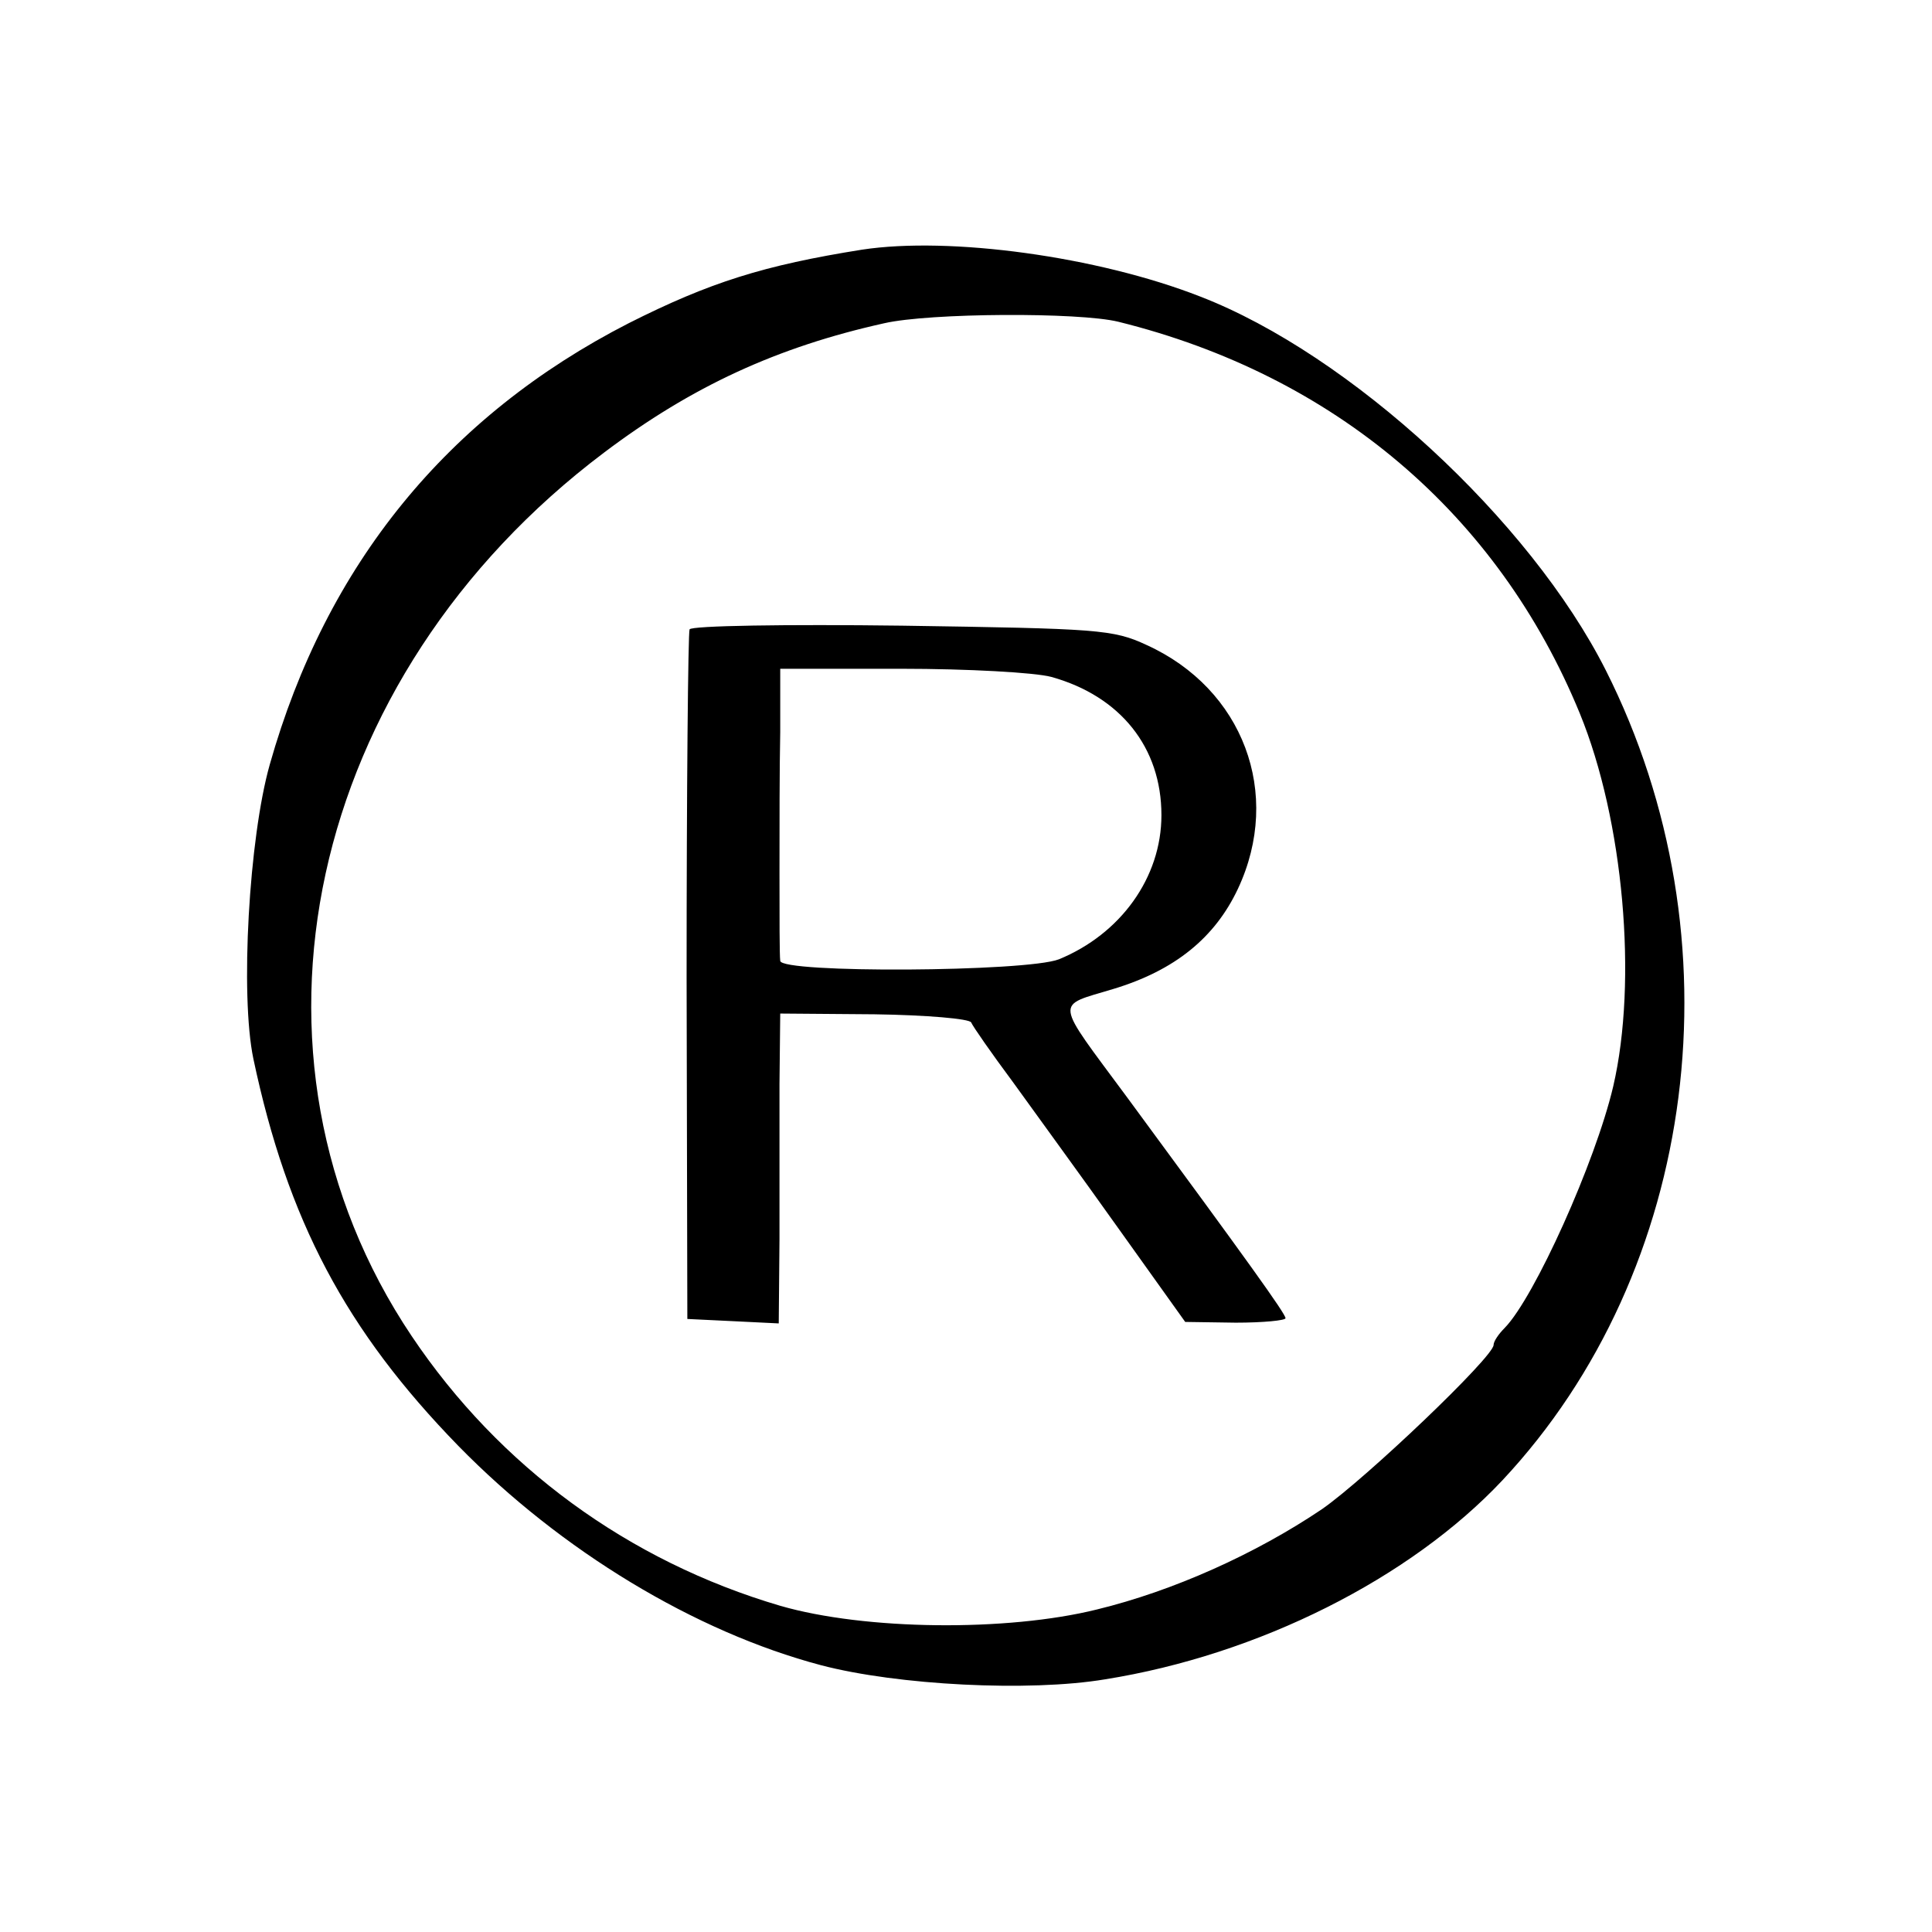
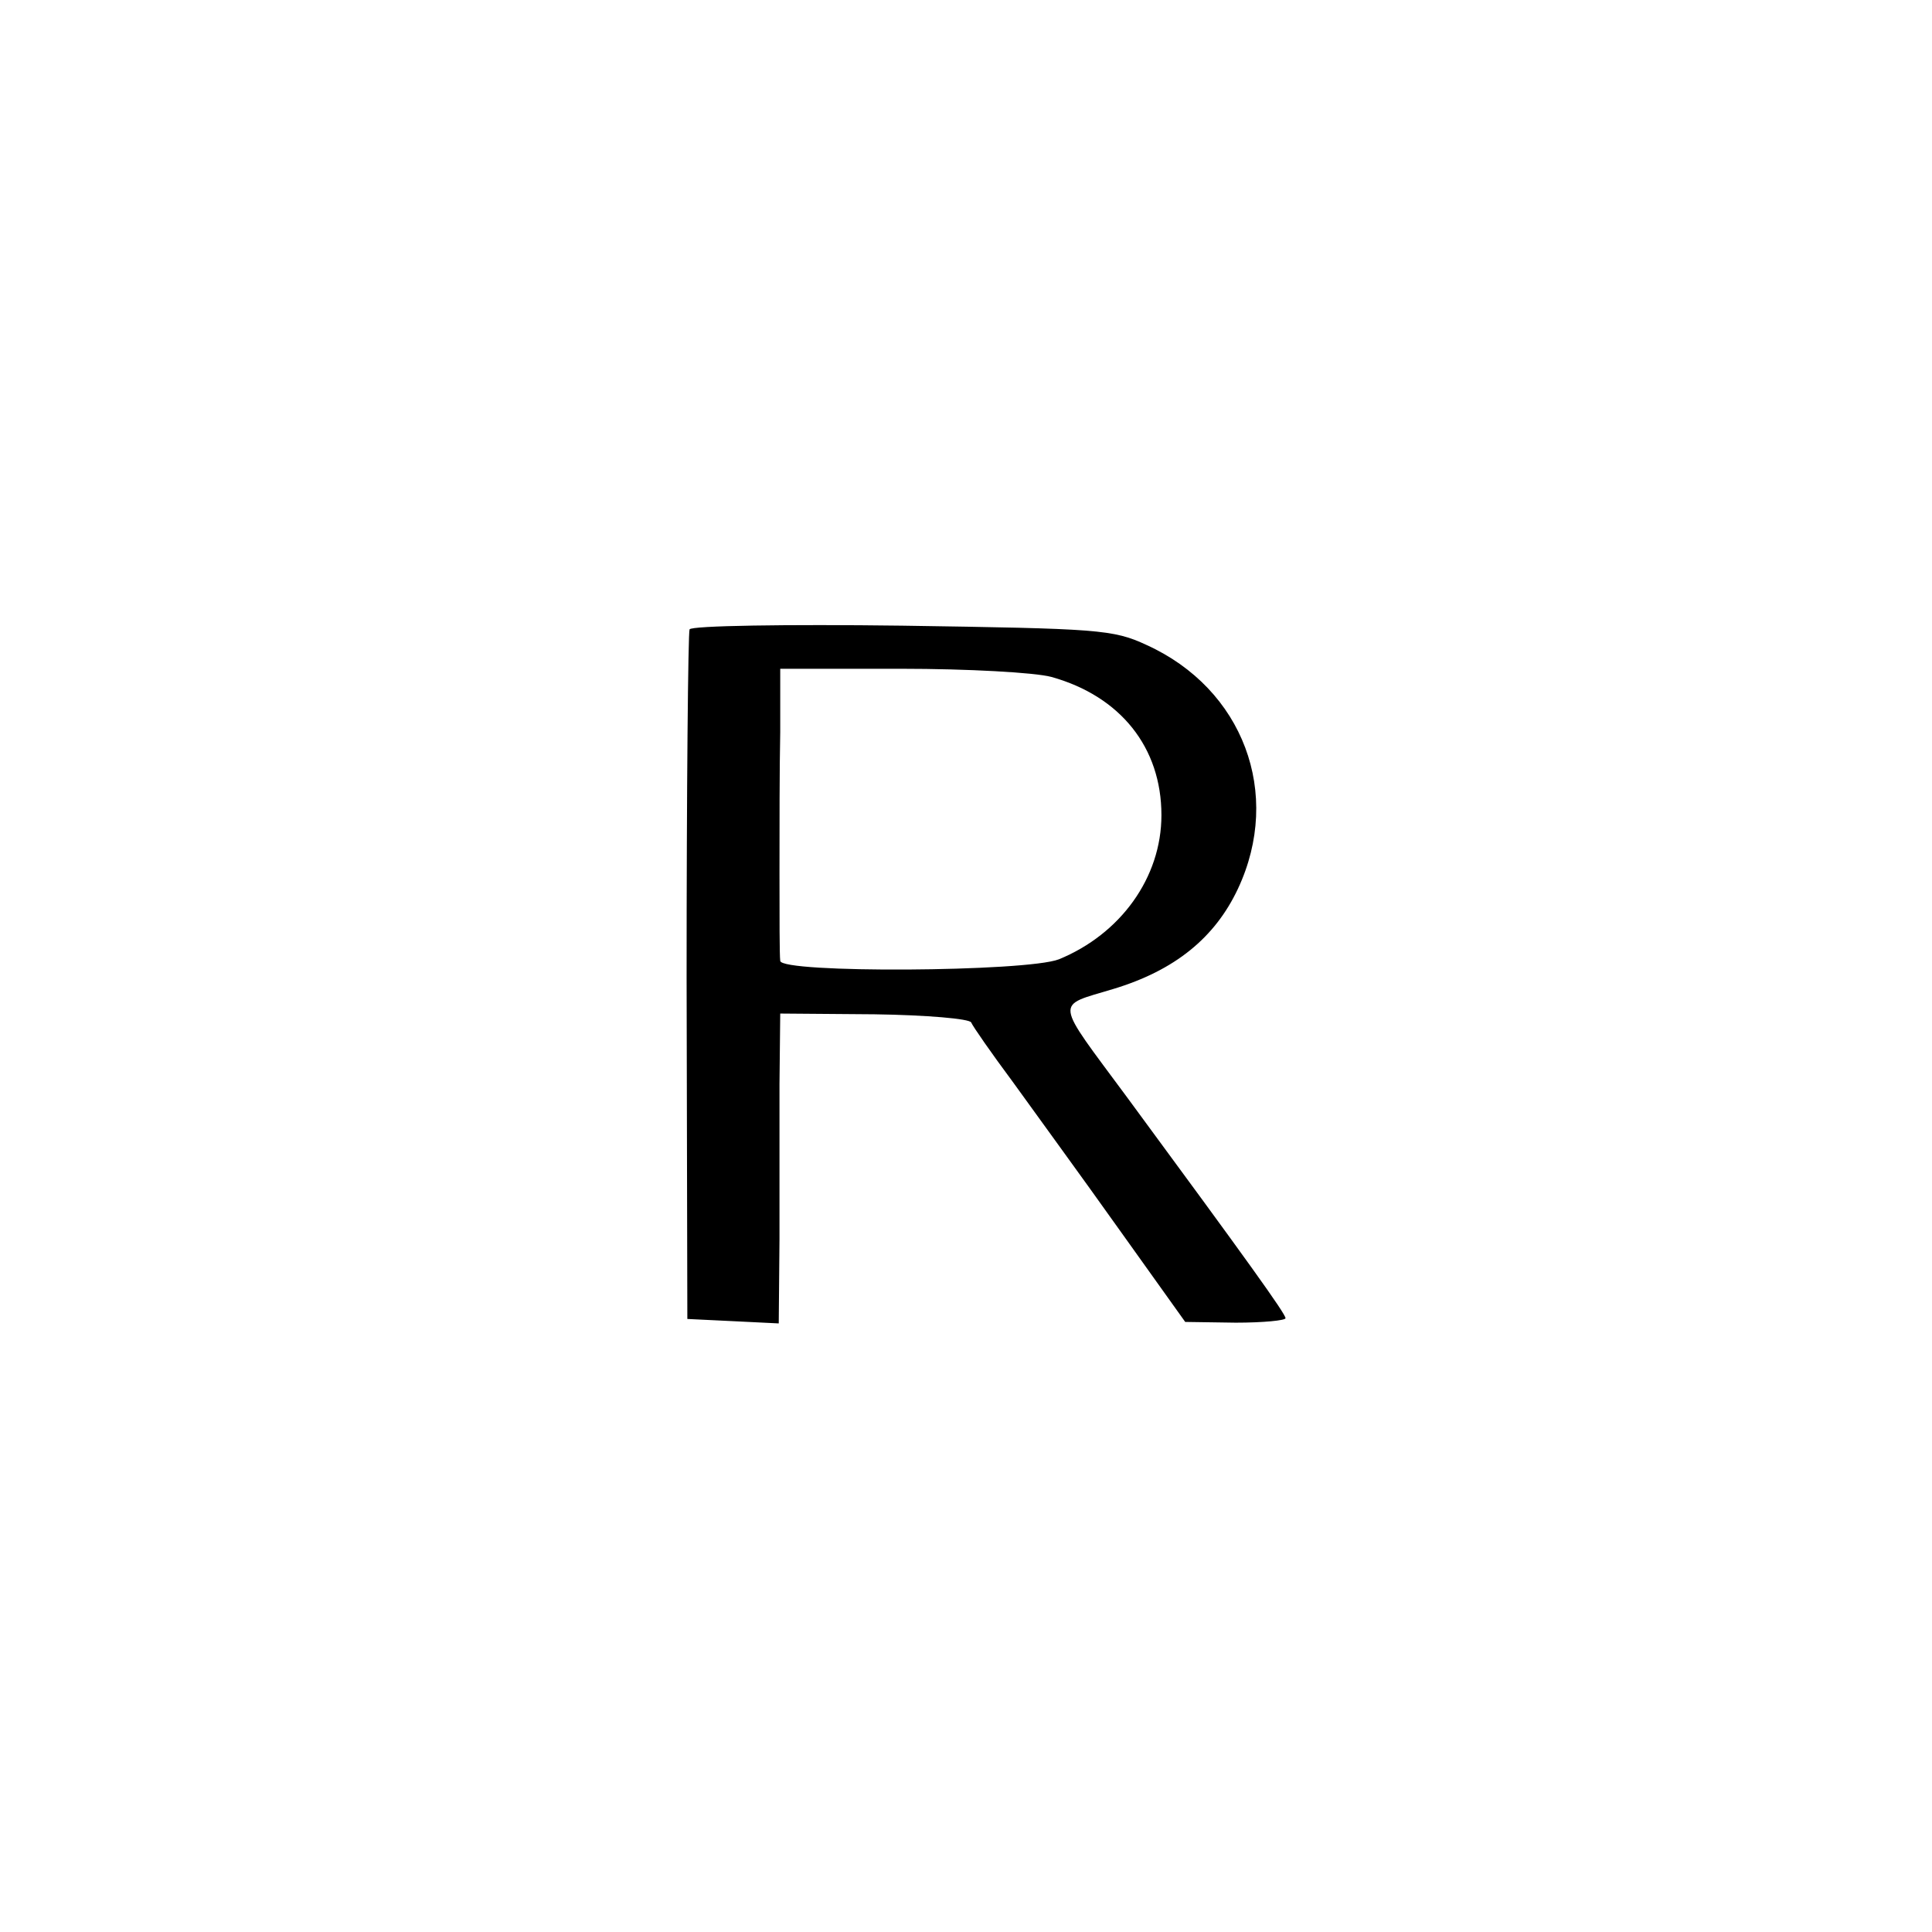
<svg xmlns="http://www.w3.org/2000/svg" version="1.0" width="260pt" height="260pt" viewBox="0 0 260 260" preserveAspectRatio="xMidYMid meet">
  <g transform="translate(0,260) scale(0.1,-0.1)" fill="#000000" stroke="none">
-     <path d="M1160 2264 c-132 -21 -205 -44 -314 -99 -244 -125 -407 -325 -483 -594 -28 -99 -40 -310 -22 -396 46 -217 124 -365 276 -521 138 -141 318 -250 488 -295 103 -27 280 -36 382 -19 207 33 411 136 535 268 264 282 321 729 139 1090 -102 202 -344 425 -546 503 -138 54 -337 81 -455 63z m345 -97 c291 -72 511 -259 621 -527 59 -144 78 -360 45 -502 -24 -102 -106 -284 -146 -325 -8 -8 -15 -18 -15 -23 0 -16 -172 -180 -231 -221 -89 -60 -200 -110 -303 -135 -121 -30 -312 -28 -426 5 -204 60 -378 187 -496 363 -253 377 -142 887 259 1189 118 89 233 142 377 174 61 14 262 15 315 2z" />
    <path d="M928 1753 c-2 -4 -4 -215 -4 -468 l1 -460 62 -3 61 -3 1 113 c0 62 0 156 0 209 l1 95 127 -1 c70 -1 128 -6 130 -11 2 -5 27 -41 56 -80 28 -39 93 -128 142 -197 l90 -126 68 -1 c37 0 67 3 67 6 0 6 -51 77 -213 297 -99 134 -98 122 -19 146 83 25 137 69 168 135 60 128 7 269 -123 328 -45 21 -65 22 -329 26 -155 2 -284 0 -286 -5z m487 -64 c93 -26 148 -95 148 -186 0 -84 -55 -160 -138 -194 -44 -17 -375 -19 -375 -2 -1 7 -1 60 -1 118 0 58 0 143 1 190 l0 85 163 0 c89 0 180 -5 202 -11z" />
  </g>
</svg>